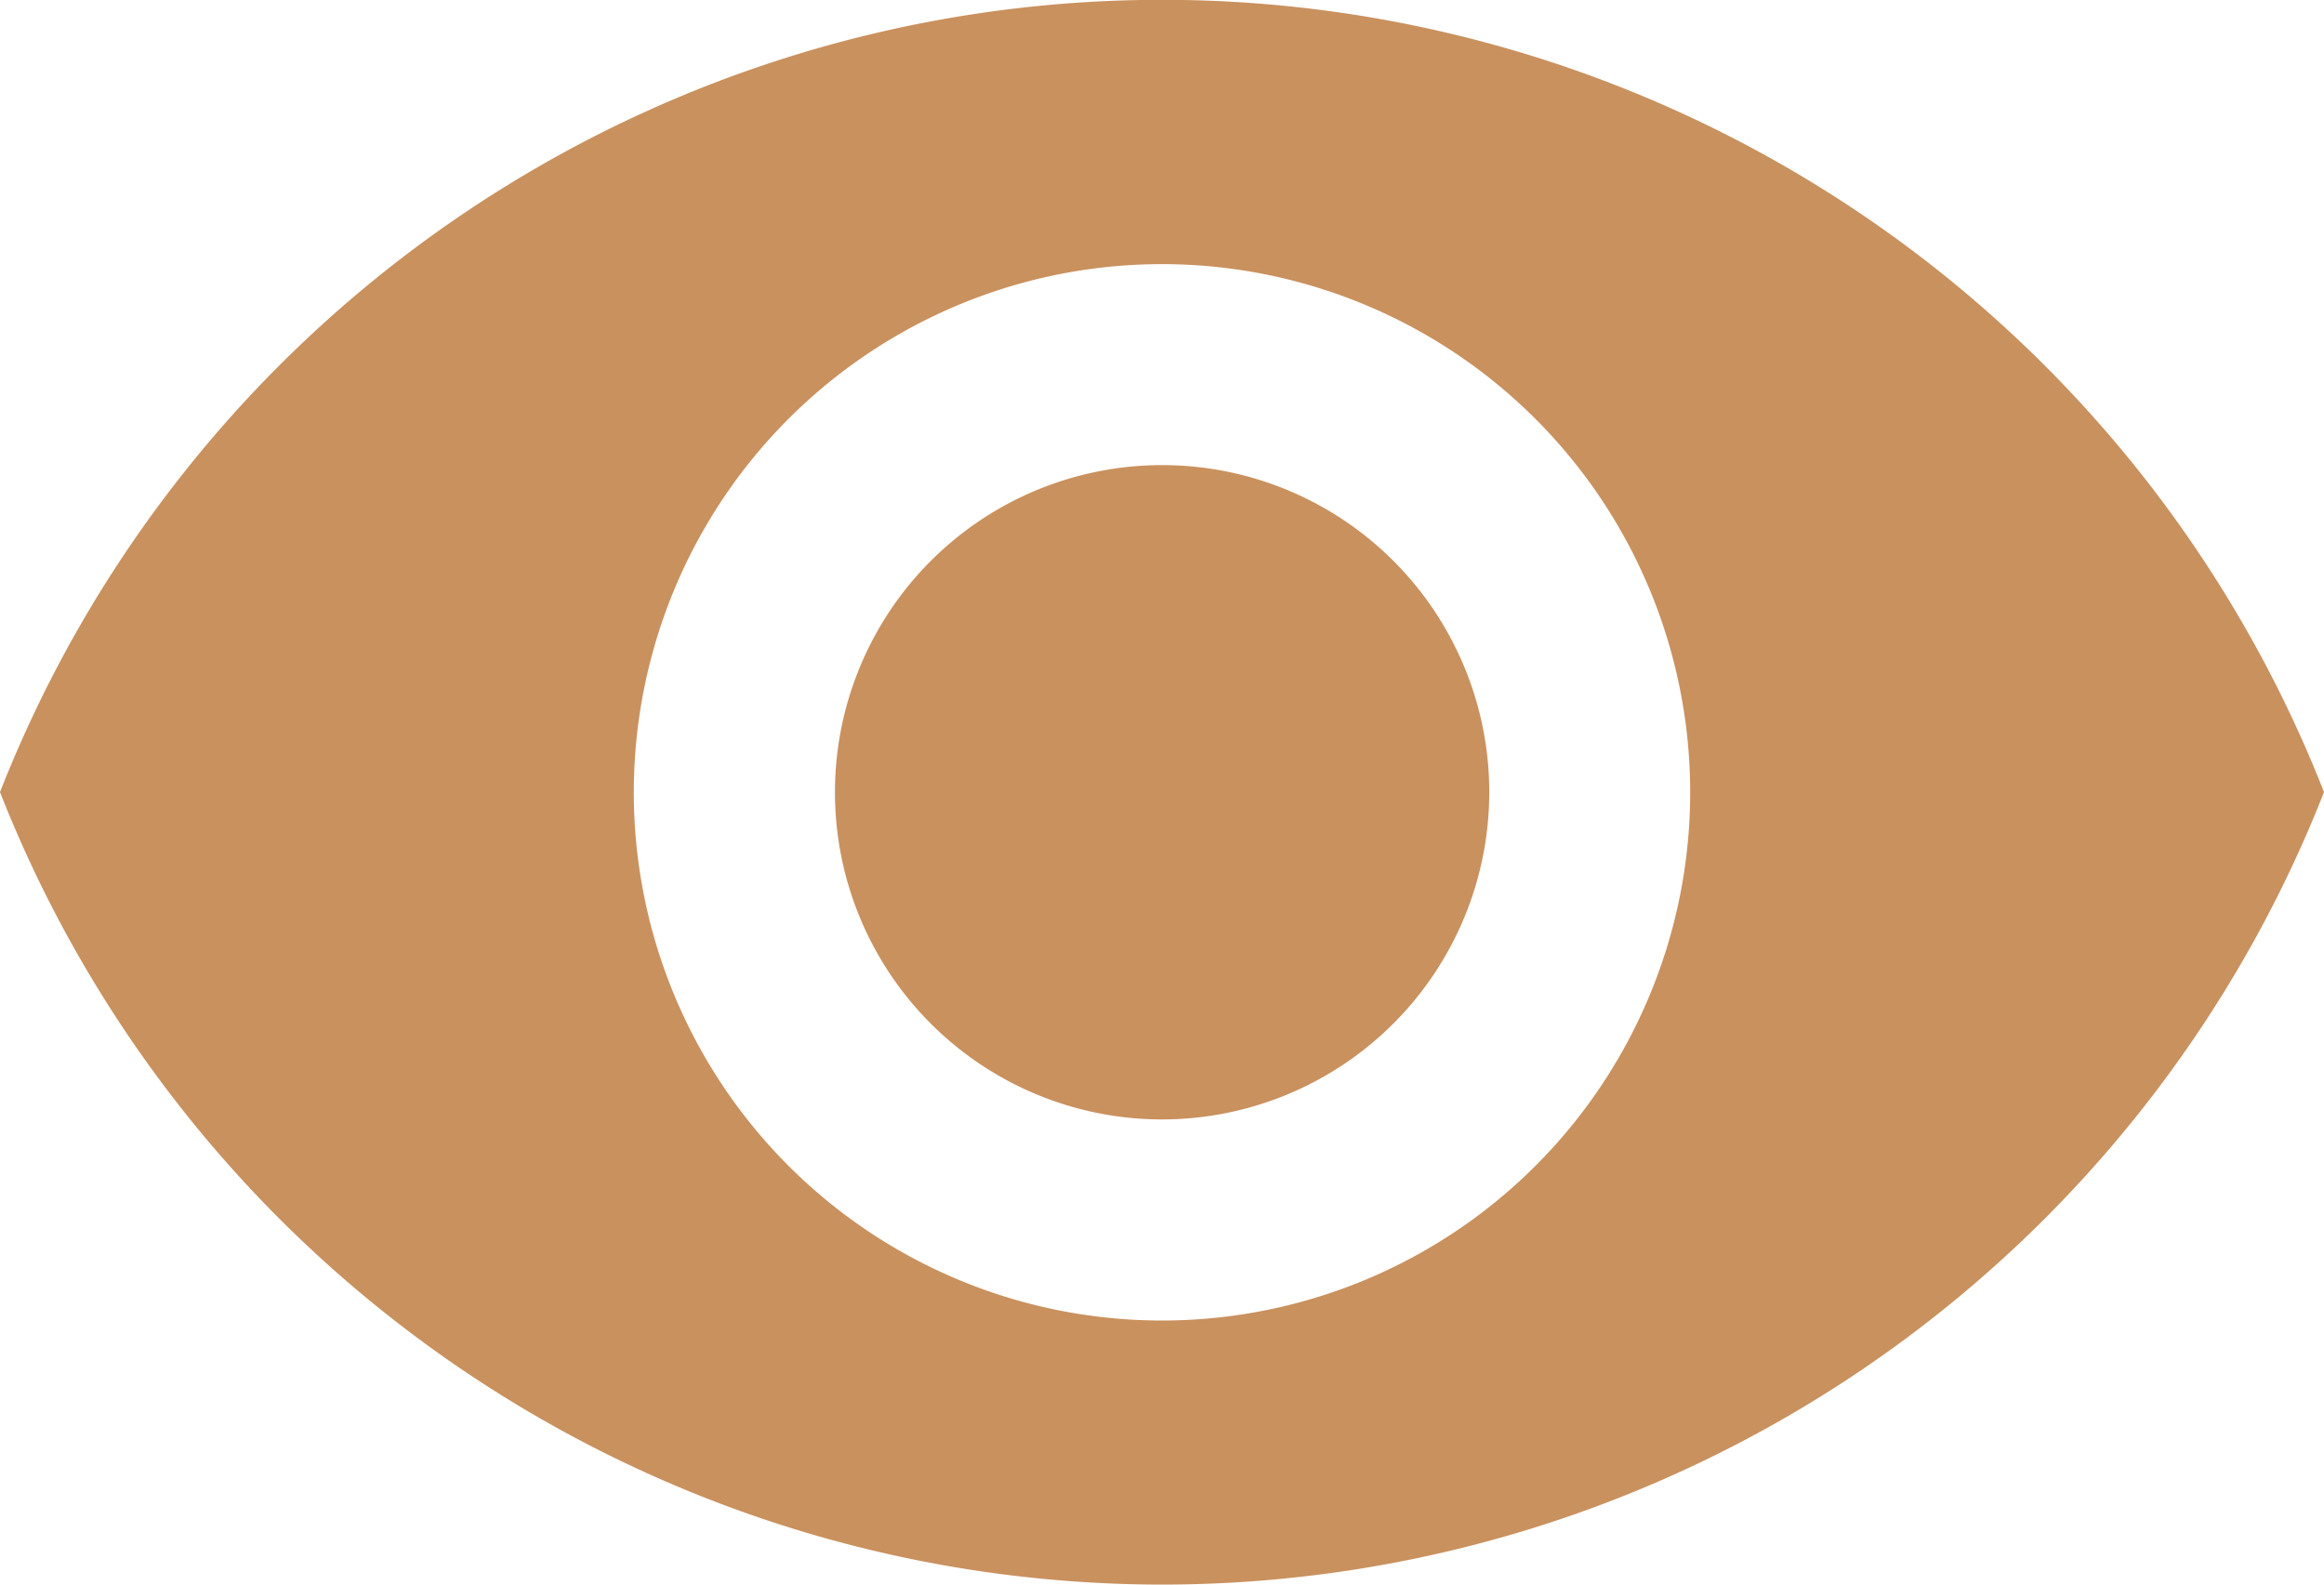
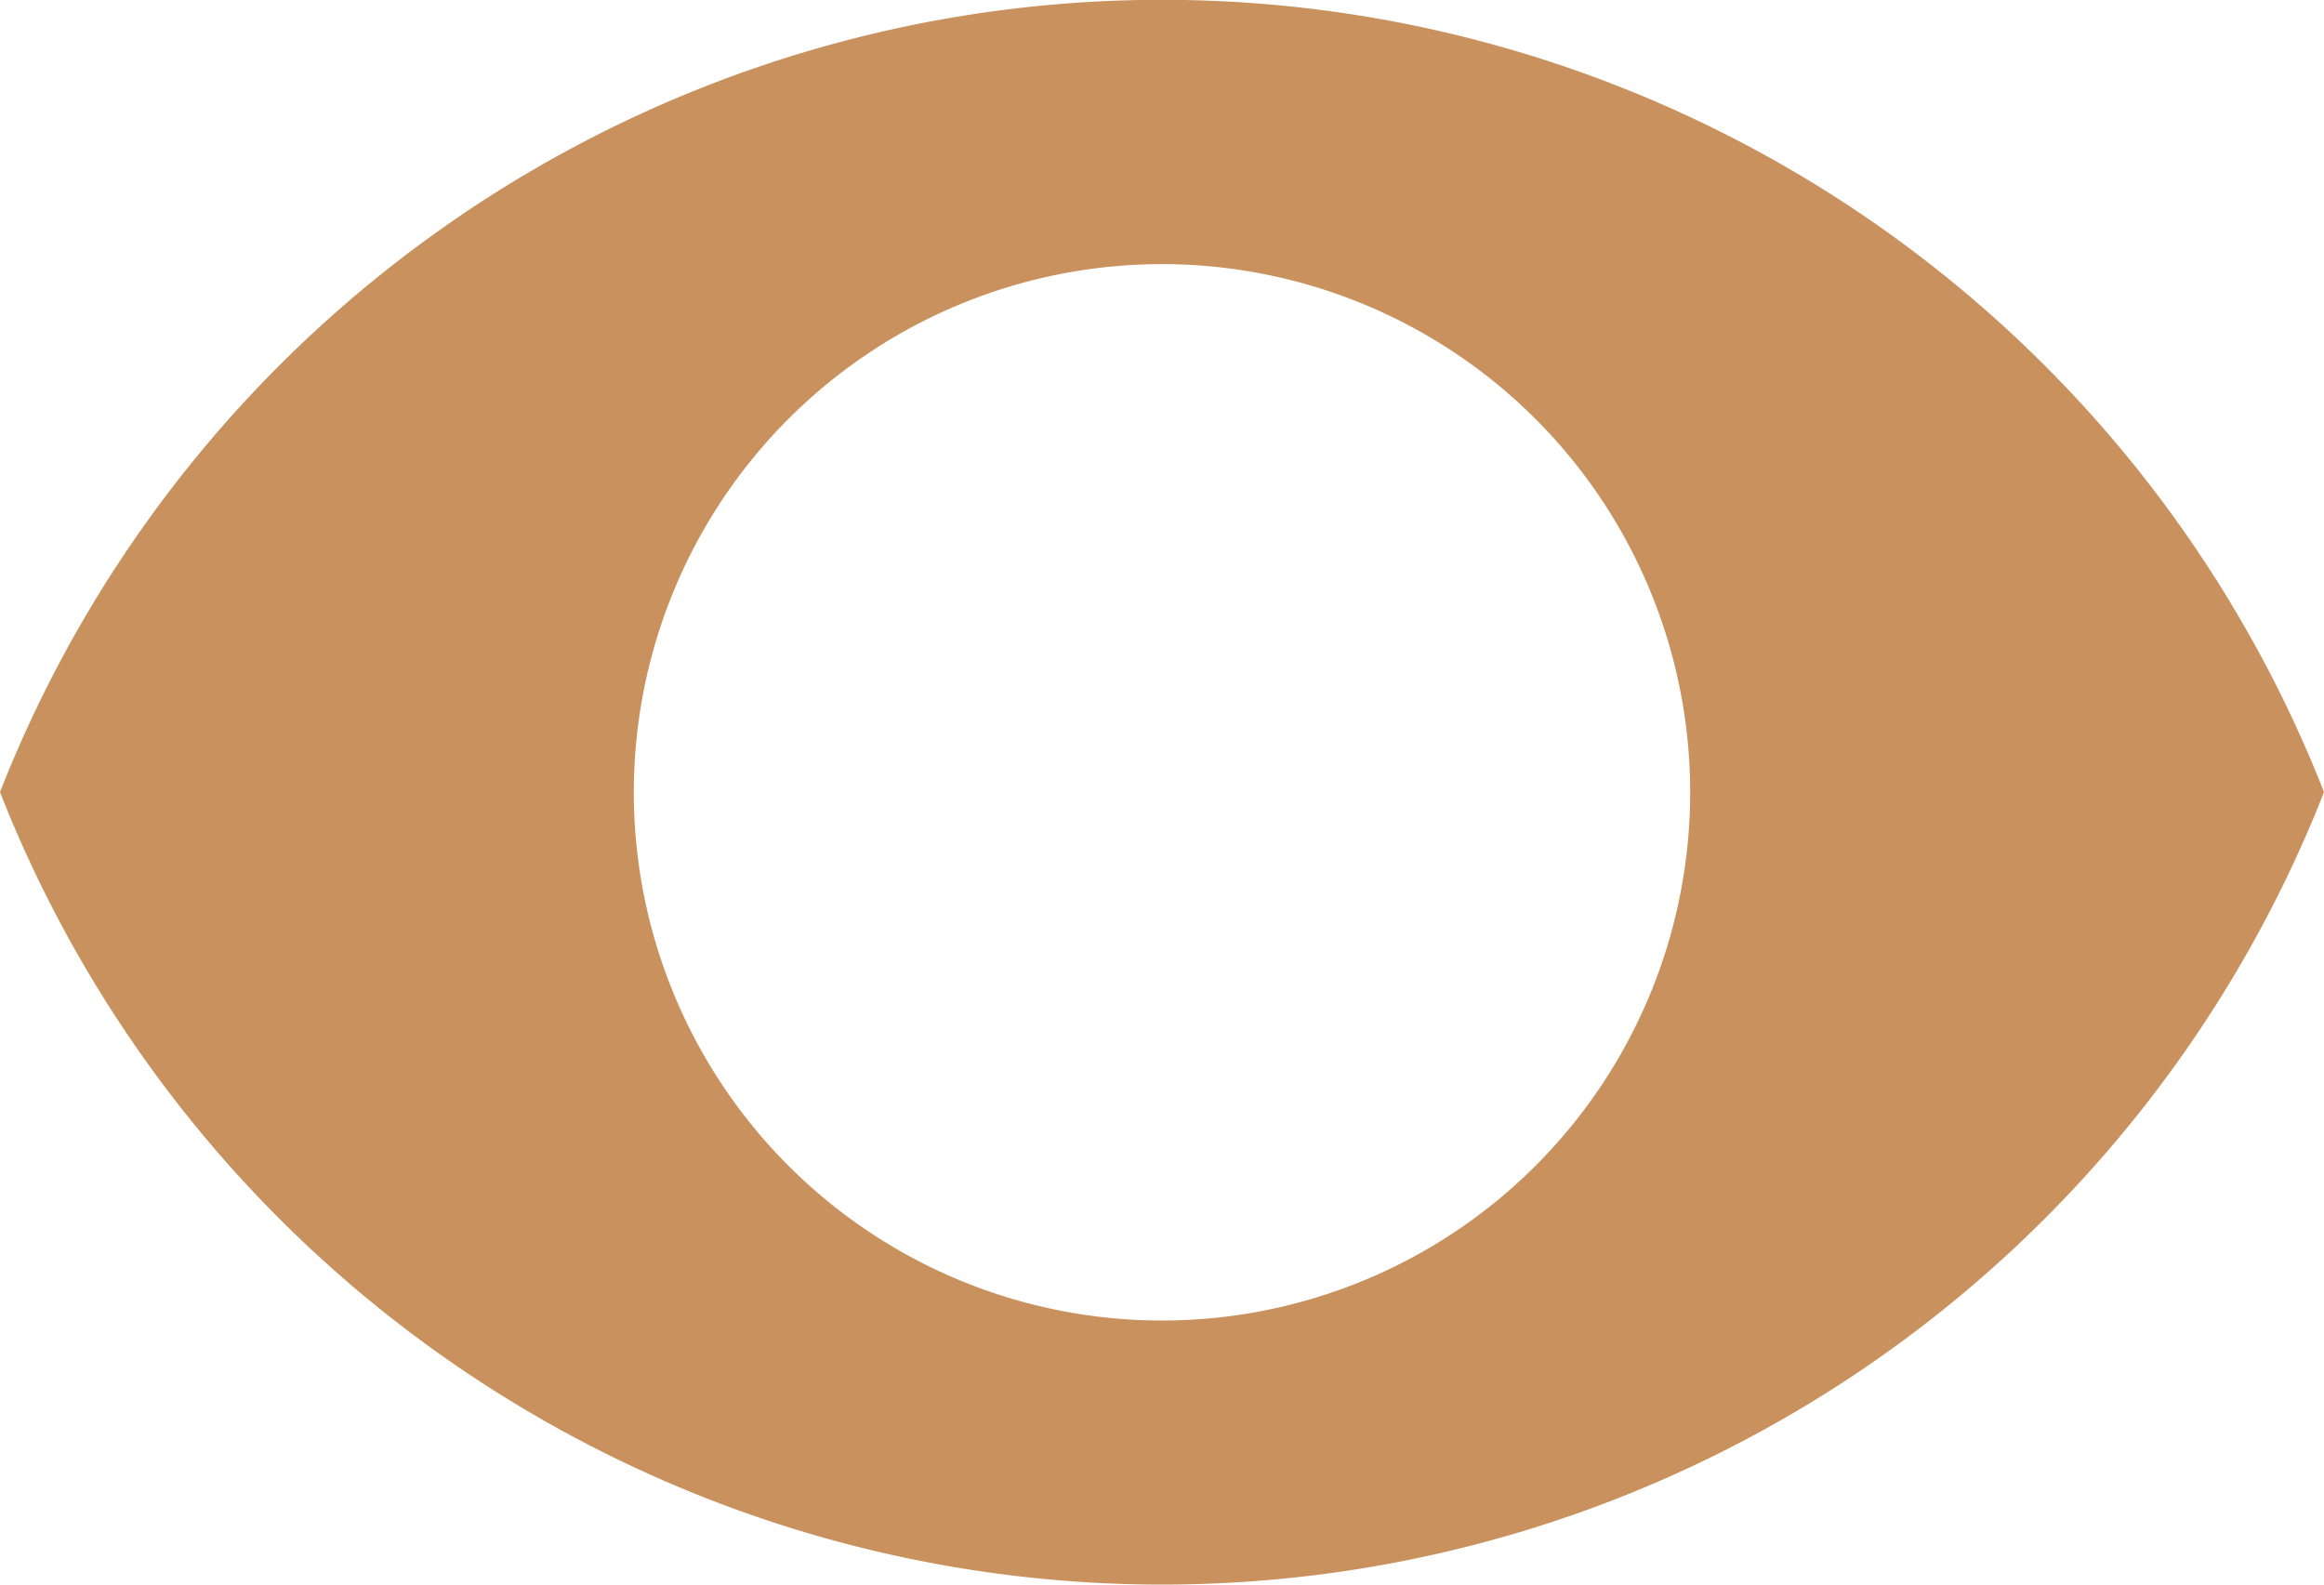
<svg xmlns="http://www.w3.org/2000/svg" width="40" height="27.273" viewBox="0 0 40 27.273">
  <defs>
    <style>.a{fill:#c9915e;}</style>
  </defs>
  <g transform="translate(0 -74.667)">
    <g transform="translate(0 74.667)">
-       <path class="a" d="M176.3,181.928a5.631,5.631,0,1,1,5.631-5.631A5.635,5.635,0,0,1,176.3,181.928Z" transform="translate(-156.298 -162.661)" />
      <path class="a" d="M20,101.94A21.5,21.5,0,0,1,0,88.3a21.485,21.485,0,0,1,40,0A21.494,21.494,0,0,1,20,101.94Zm0-22.727A9.091,9.091,0,1,0,29.091,88.3,9.094,9.094,0,0,0,20,79.213Z" transform="translate(0 -74.667)" />
    </g>
  </g>
</svg>